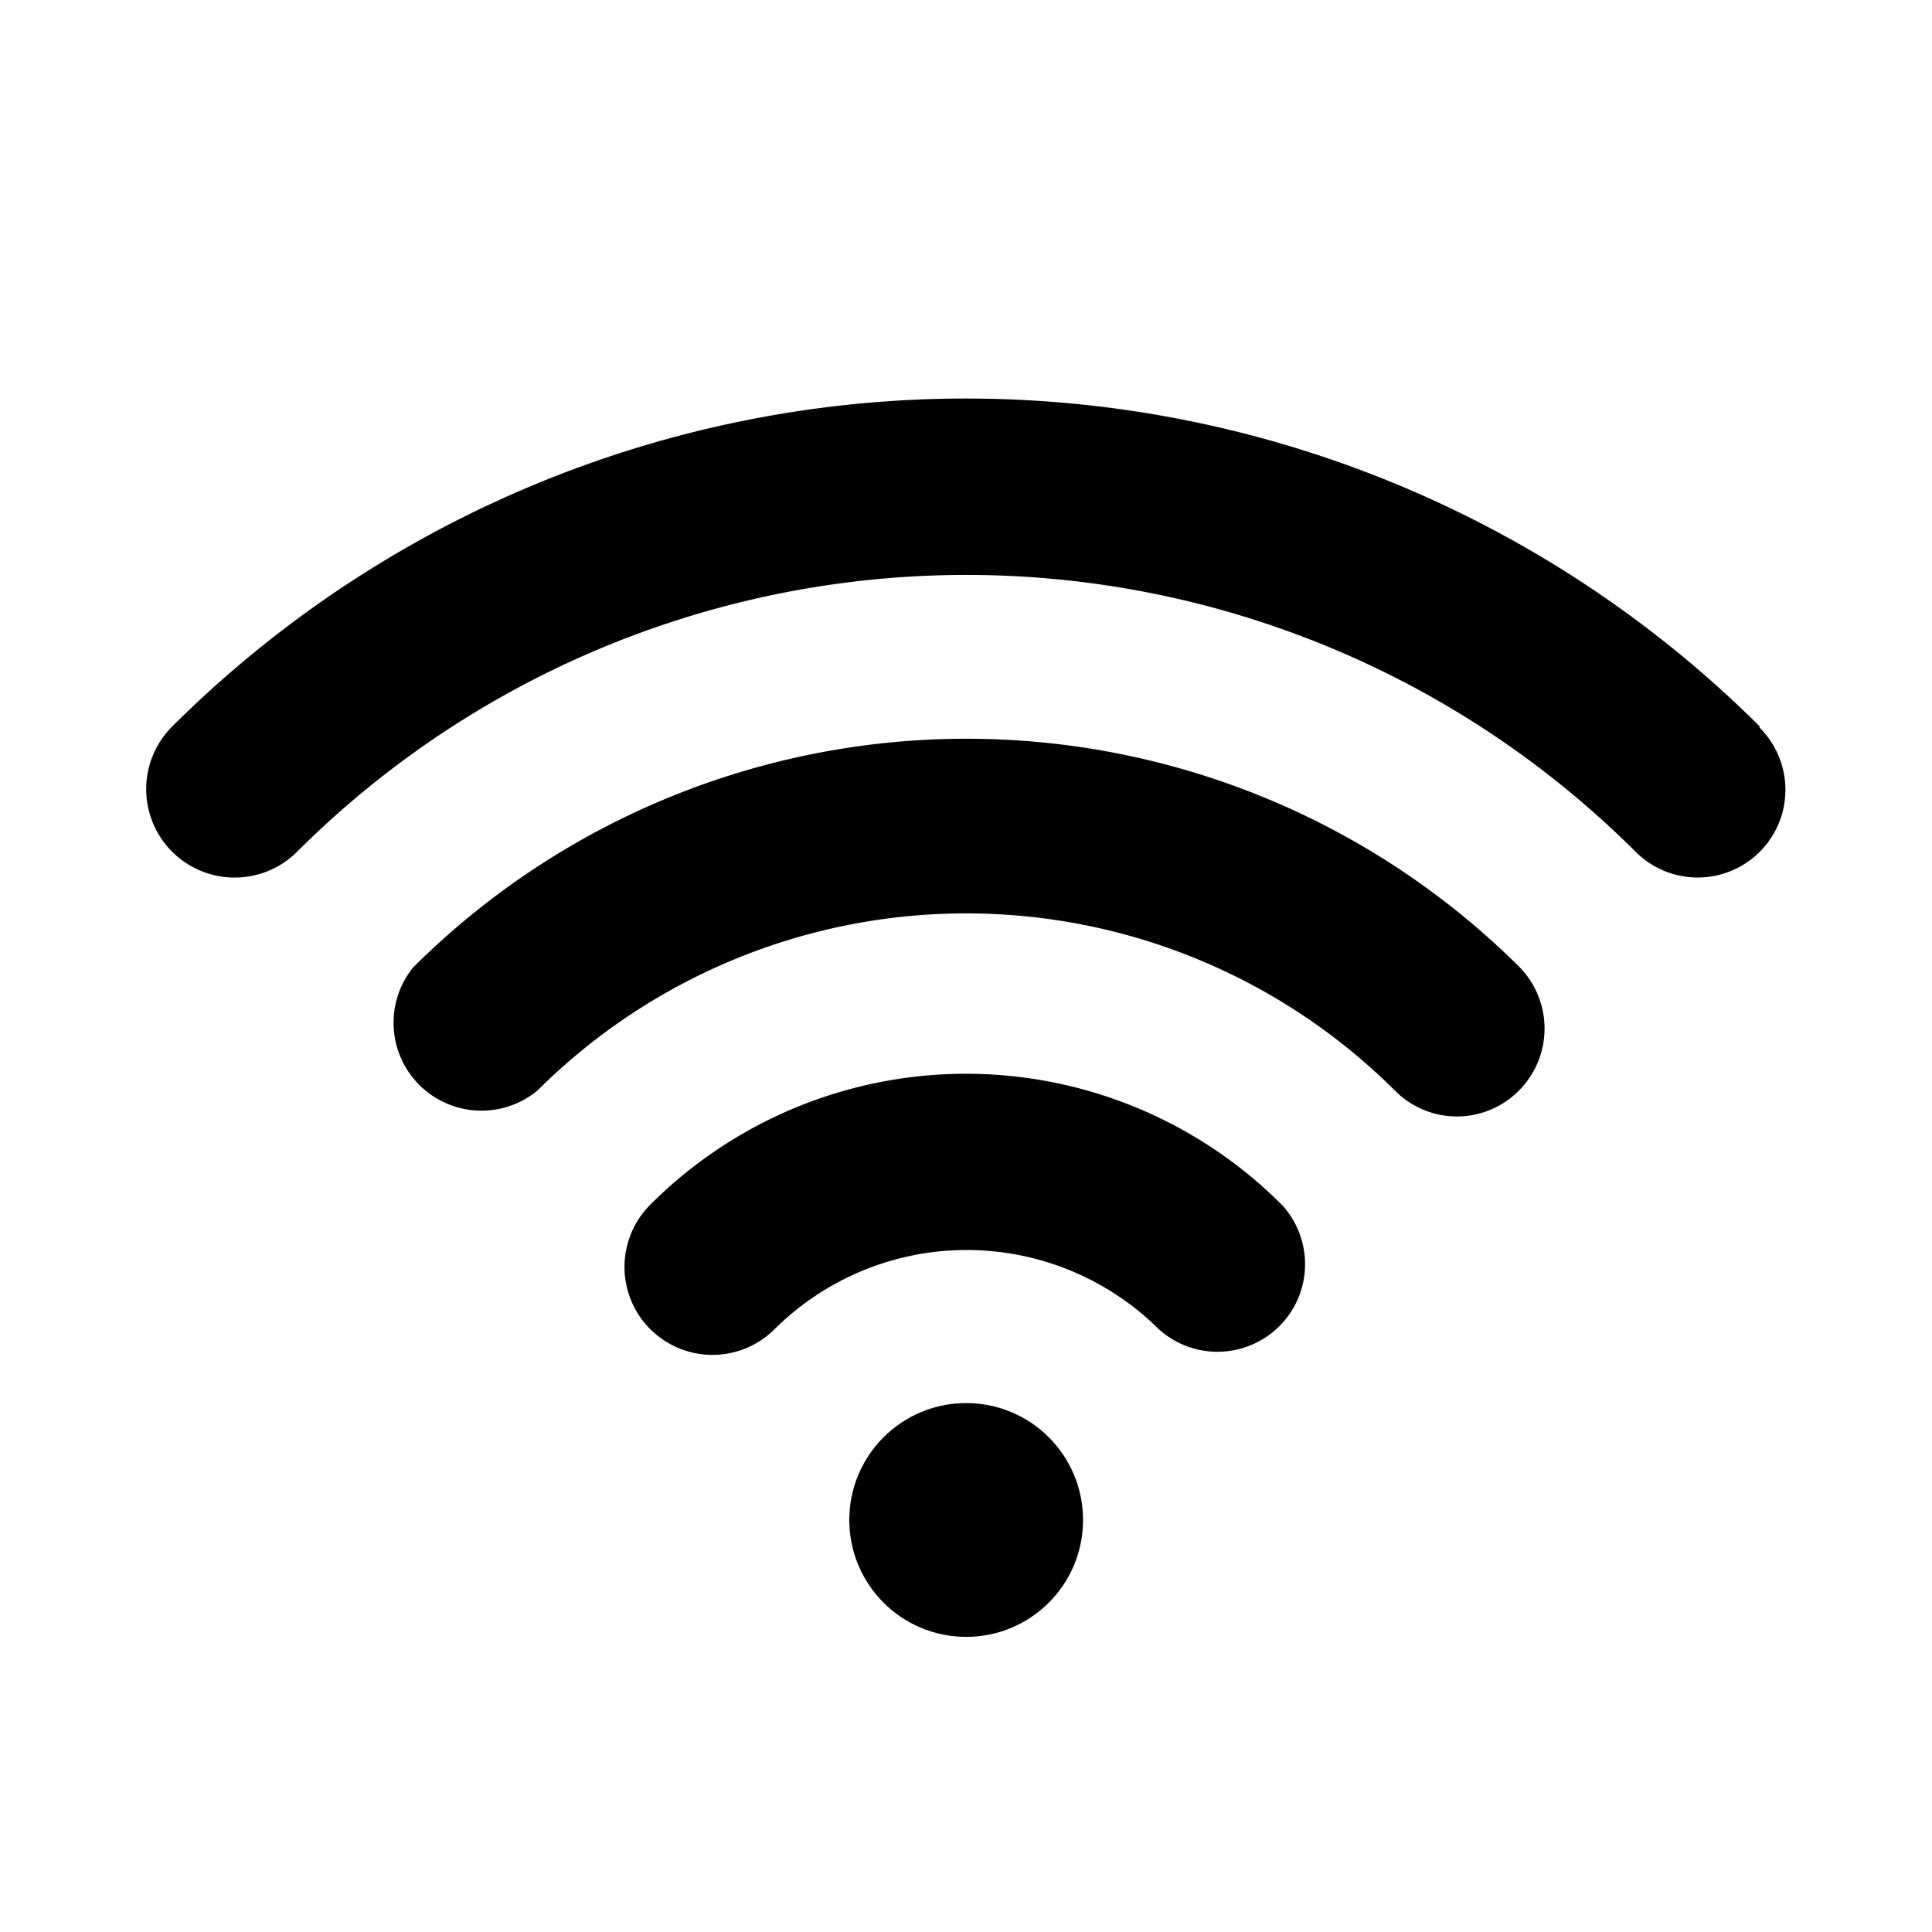
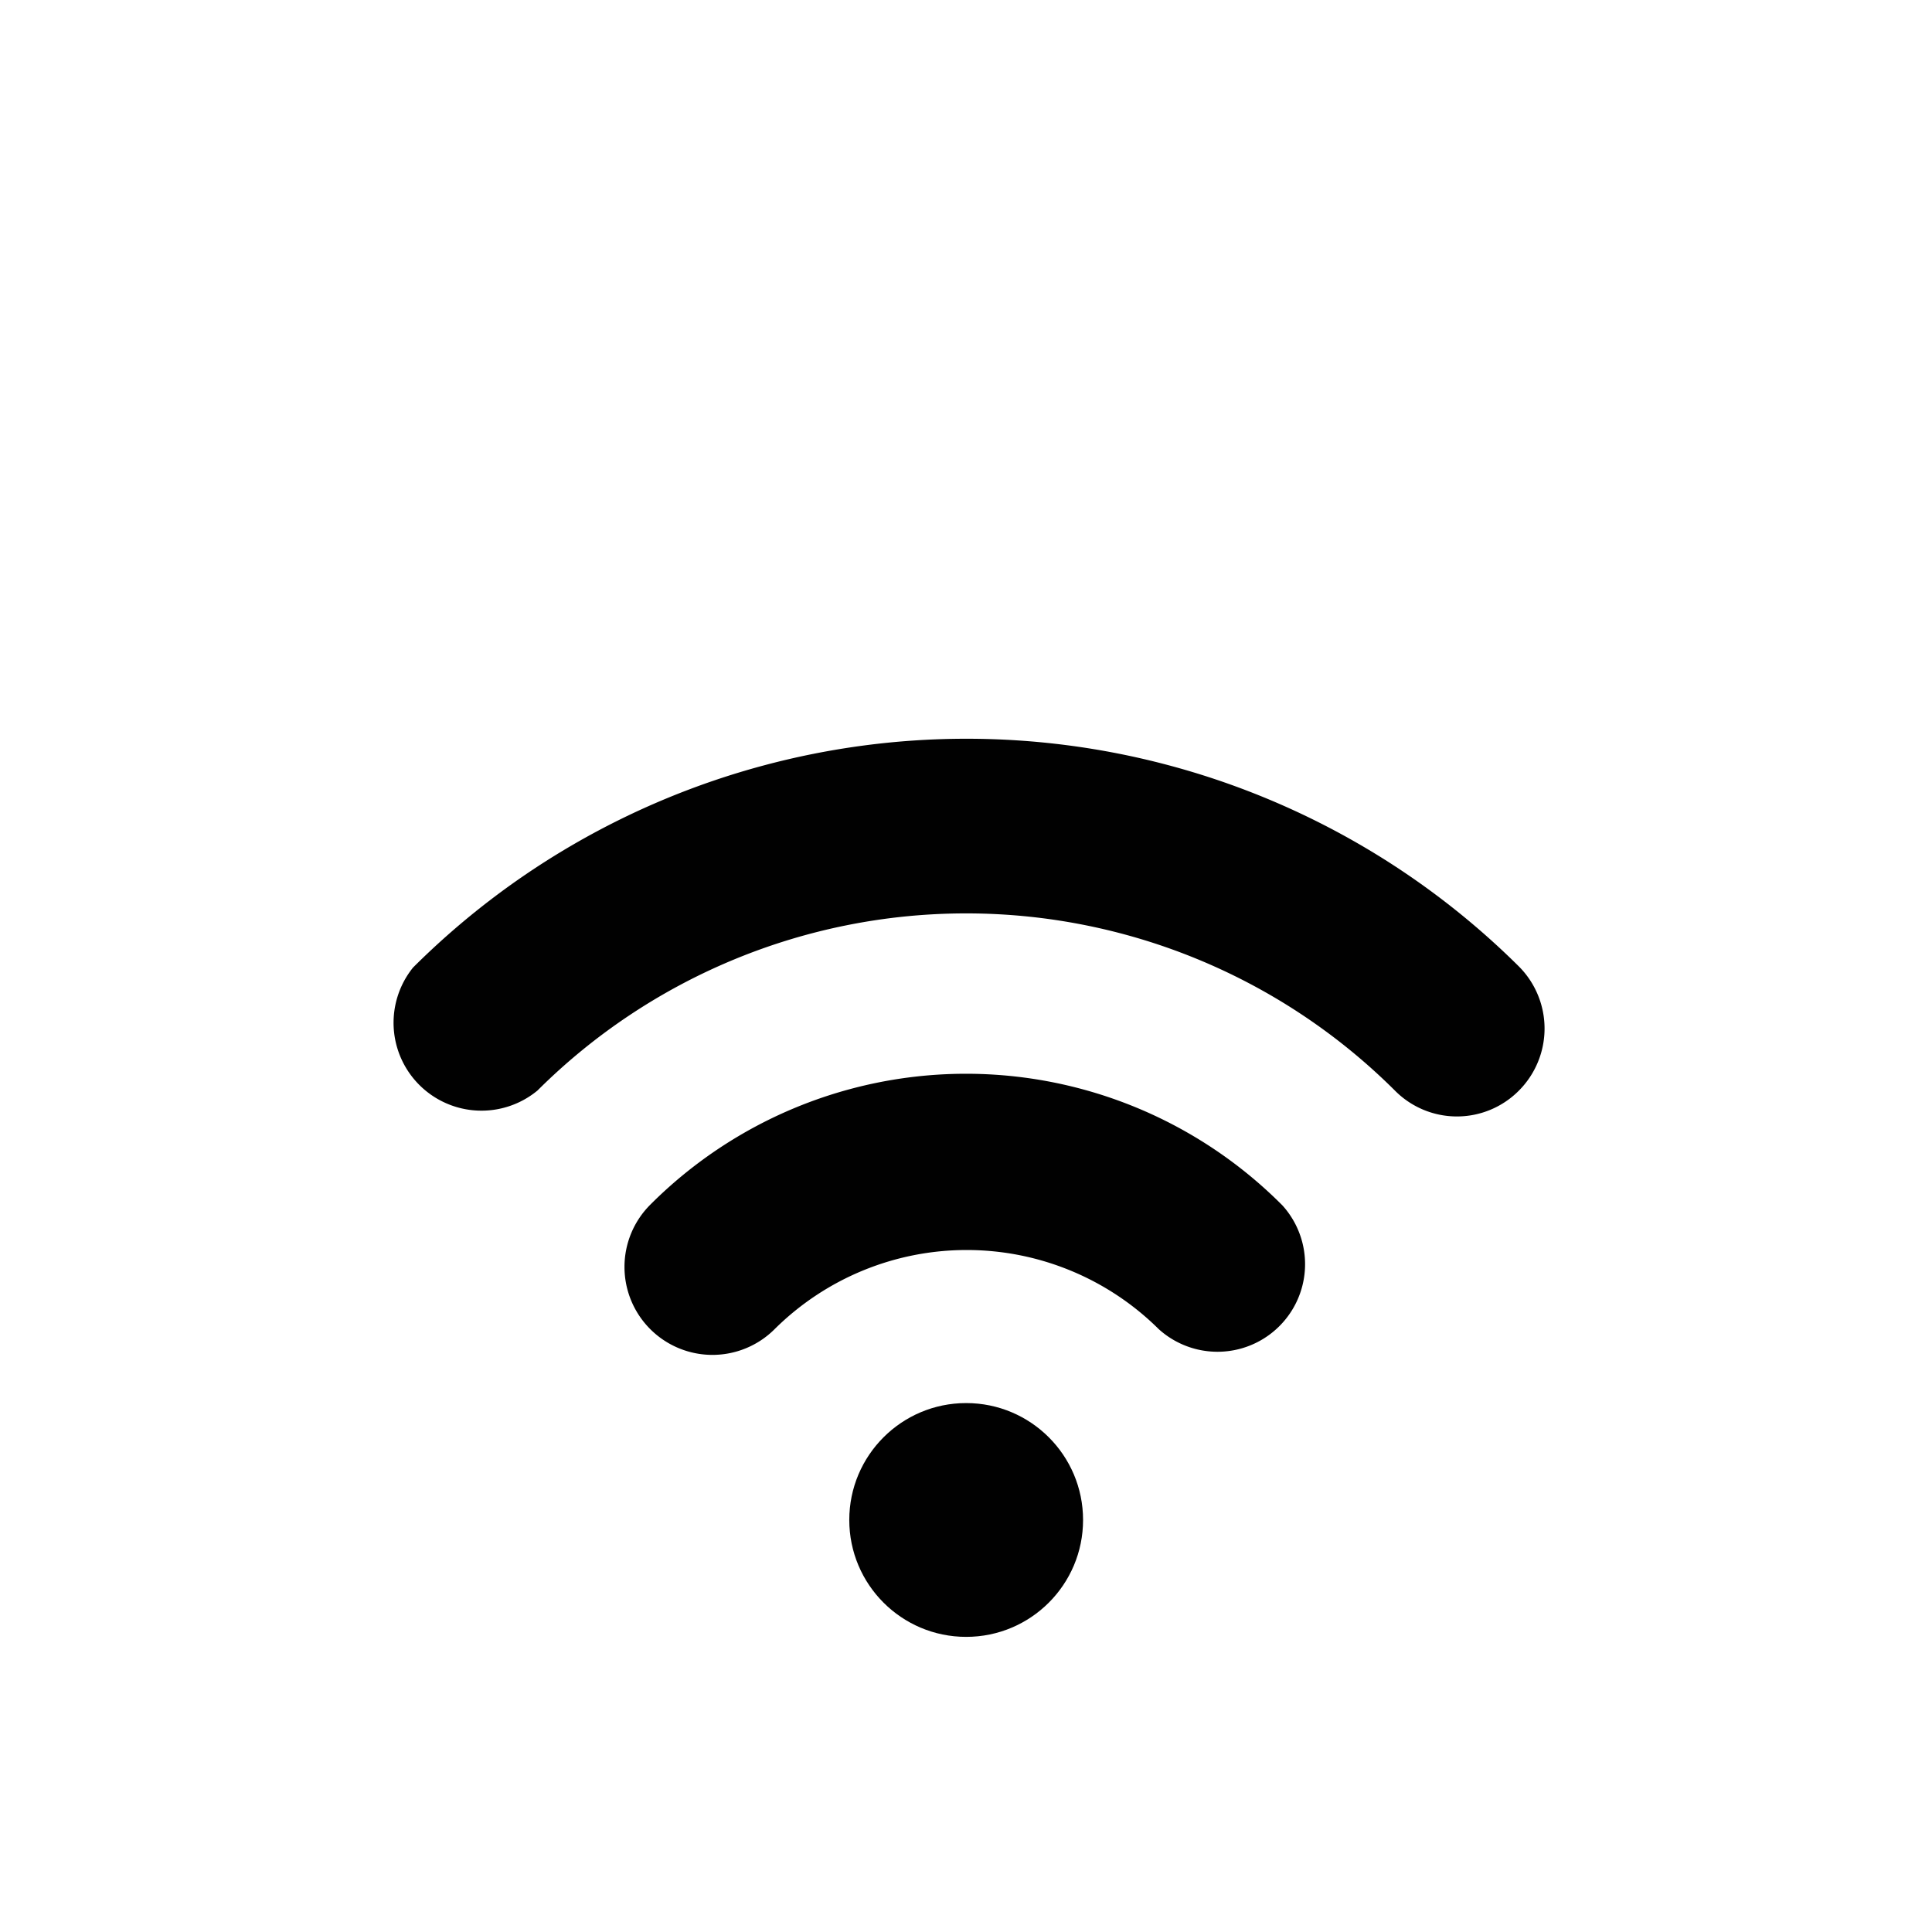
<svg xmlns="http://www.w3.org/2000/svg" id="Ebene_1" data-name="Ebene 1" viewBox="0 0 56.69 56.69">
  <defs>
    <style>.cls-1{fill:#010101;}</style>
  </defs>
  <title>bwNET_Icons</title>
  <path class="cls-1" d="M12.12,28.39A2.58,2.58,0,0,0,15.77,32a17.82,17.82,0,0,1,25.16,0,2.56,2.56,0,0,0,3.64,0,2.58,2.58,0,0,0,0-3.64A23,23,0,0,0,12.12,28.39Z" />
  <path class="cls-1" d="M19.08,35.35A2.58,2.58,0,0,0,22.73,39,8,8,0,0,1,34,39a2.57,2.57,0,0,0,3.63-3.63A13.09,13.09,0,0,0,19.08,35.35Z" />
  <circle class="cls-1" cx="28.35" cy="44.6" r="3.43" />
-   <path class="cls-1" d="M51.63,21.31a33,33,0,0,0-46.57,0A2.58,2.58,0,0,0,8.71,25,27.8,27.8,0,0,1,48,25a2.57,2.57,0,0,0,3.63-3.65Z" />
</svg>